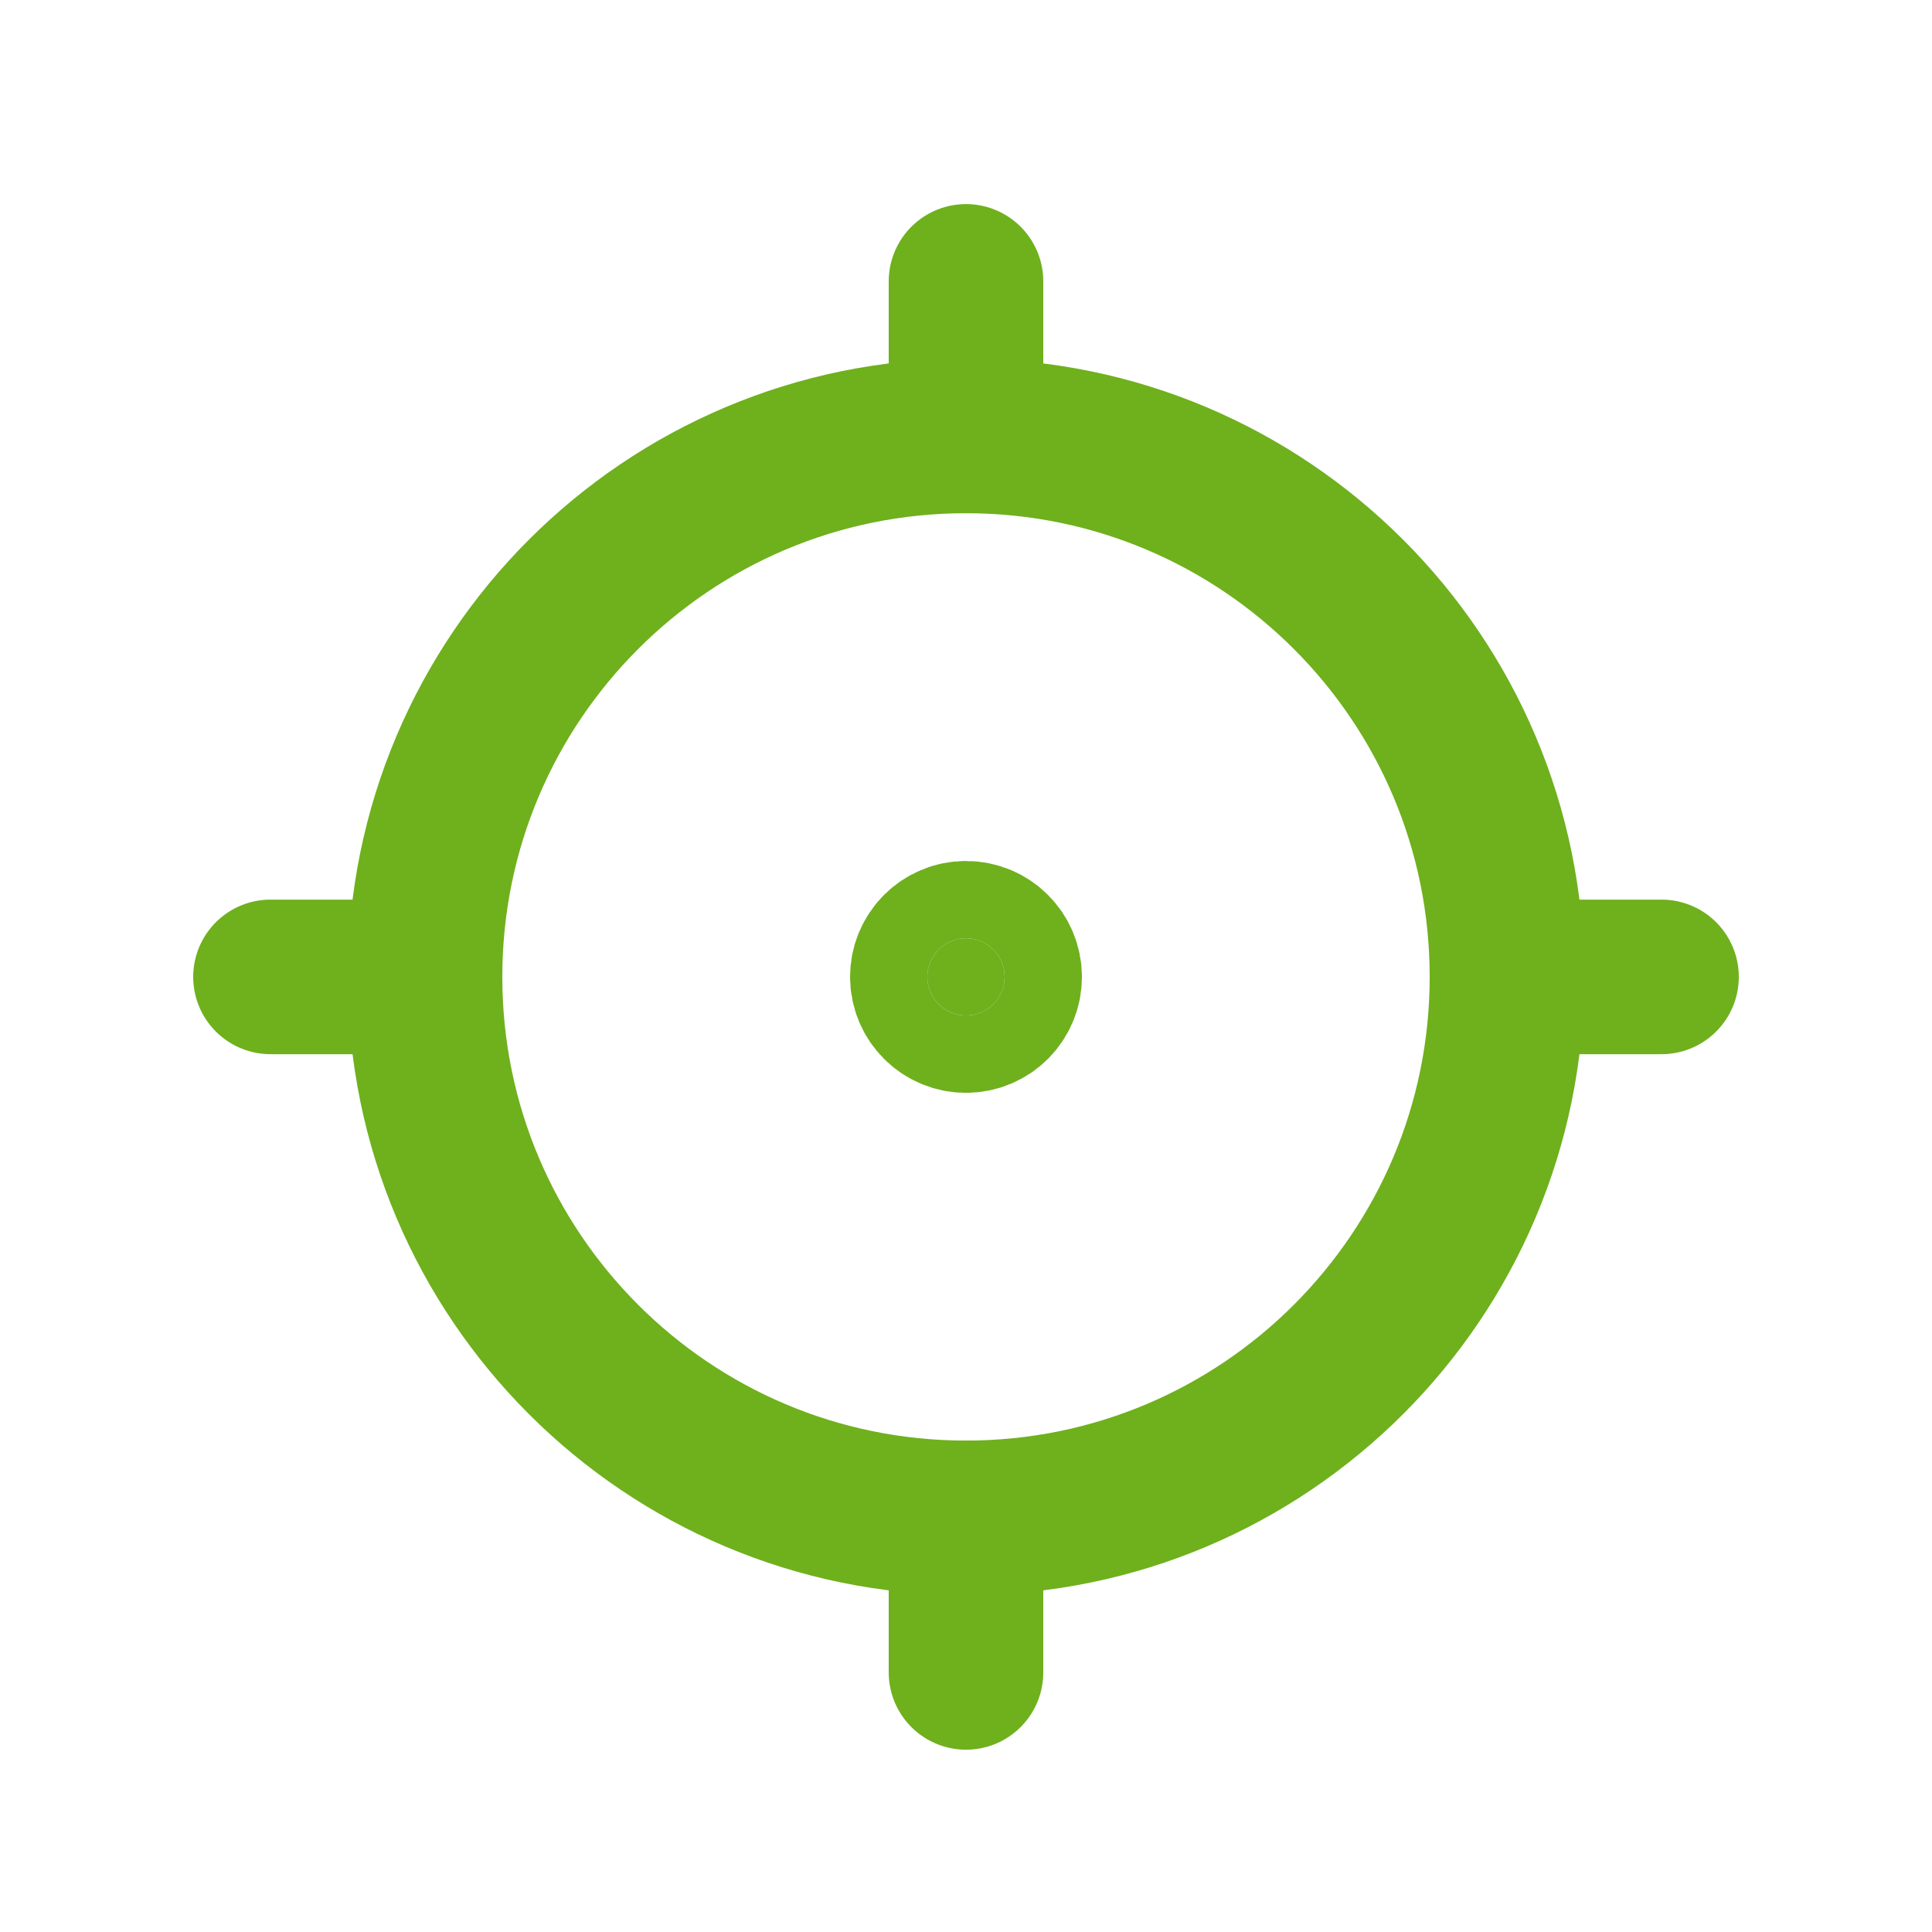
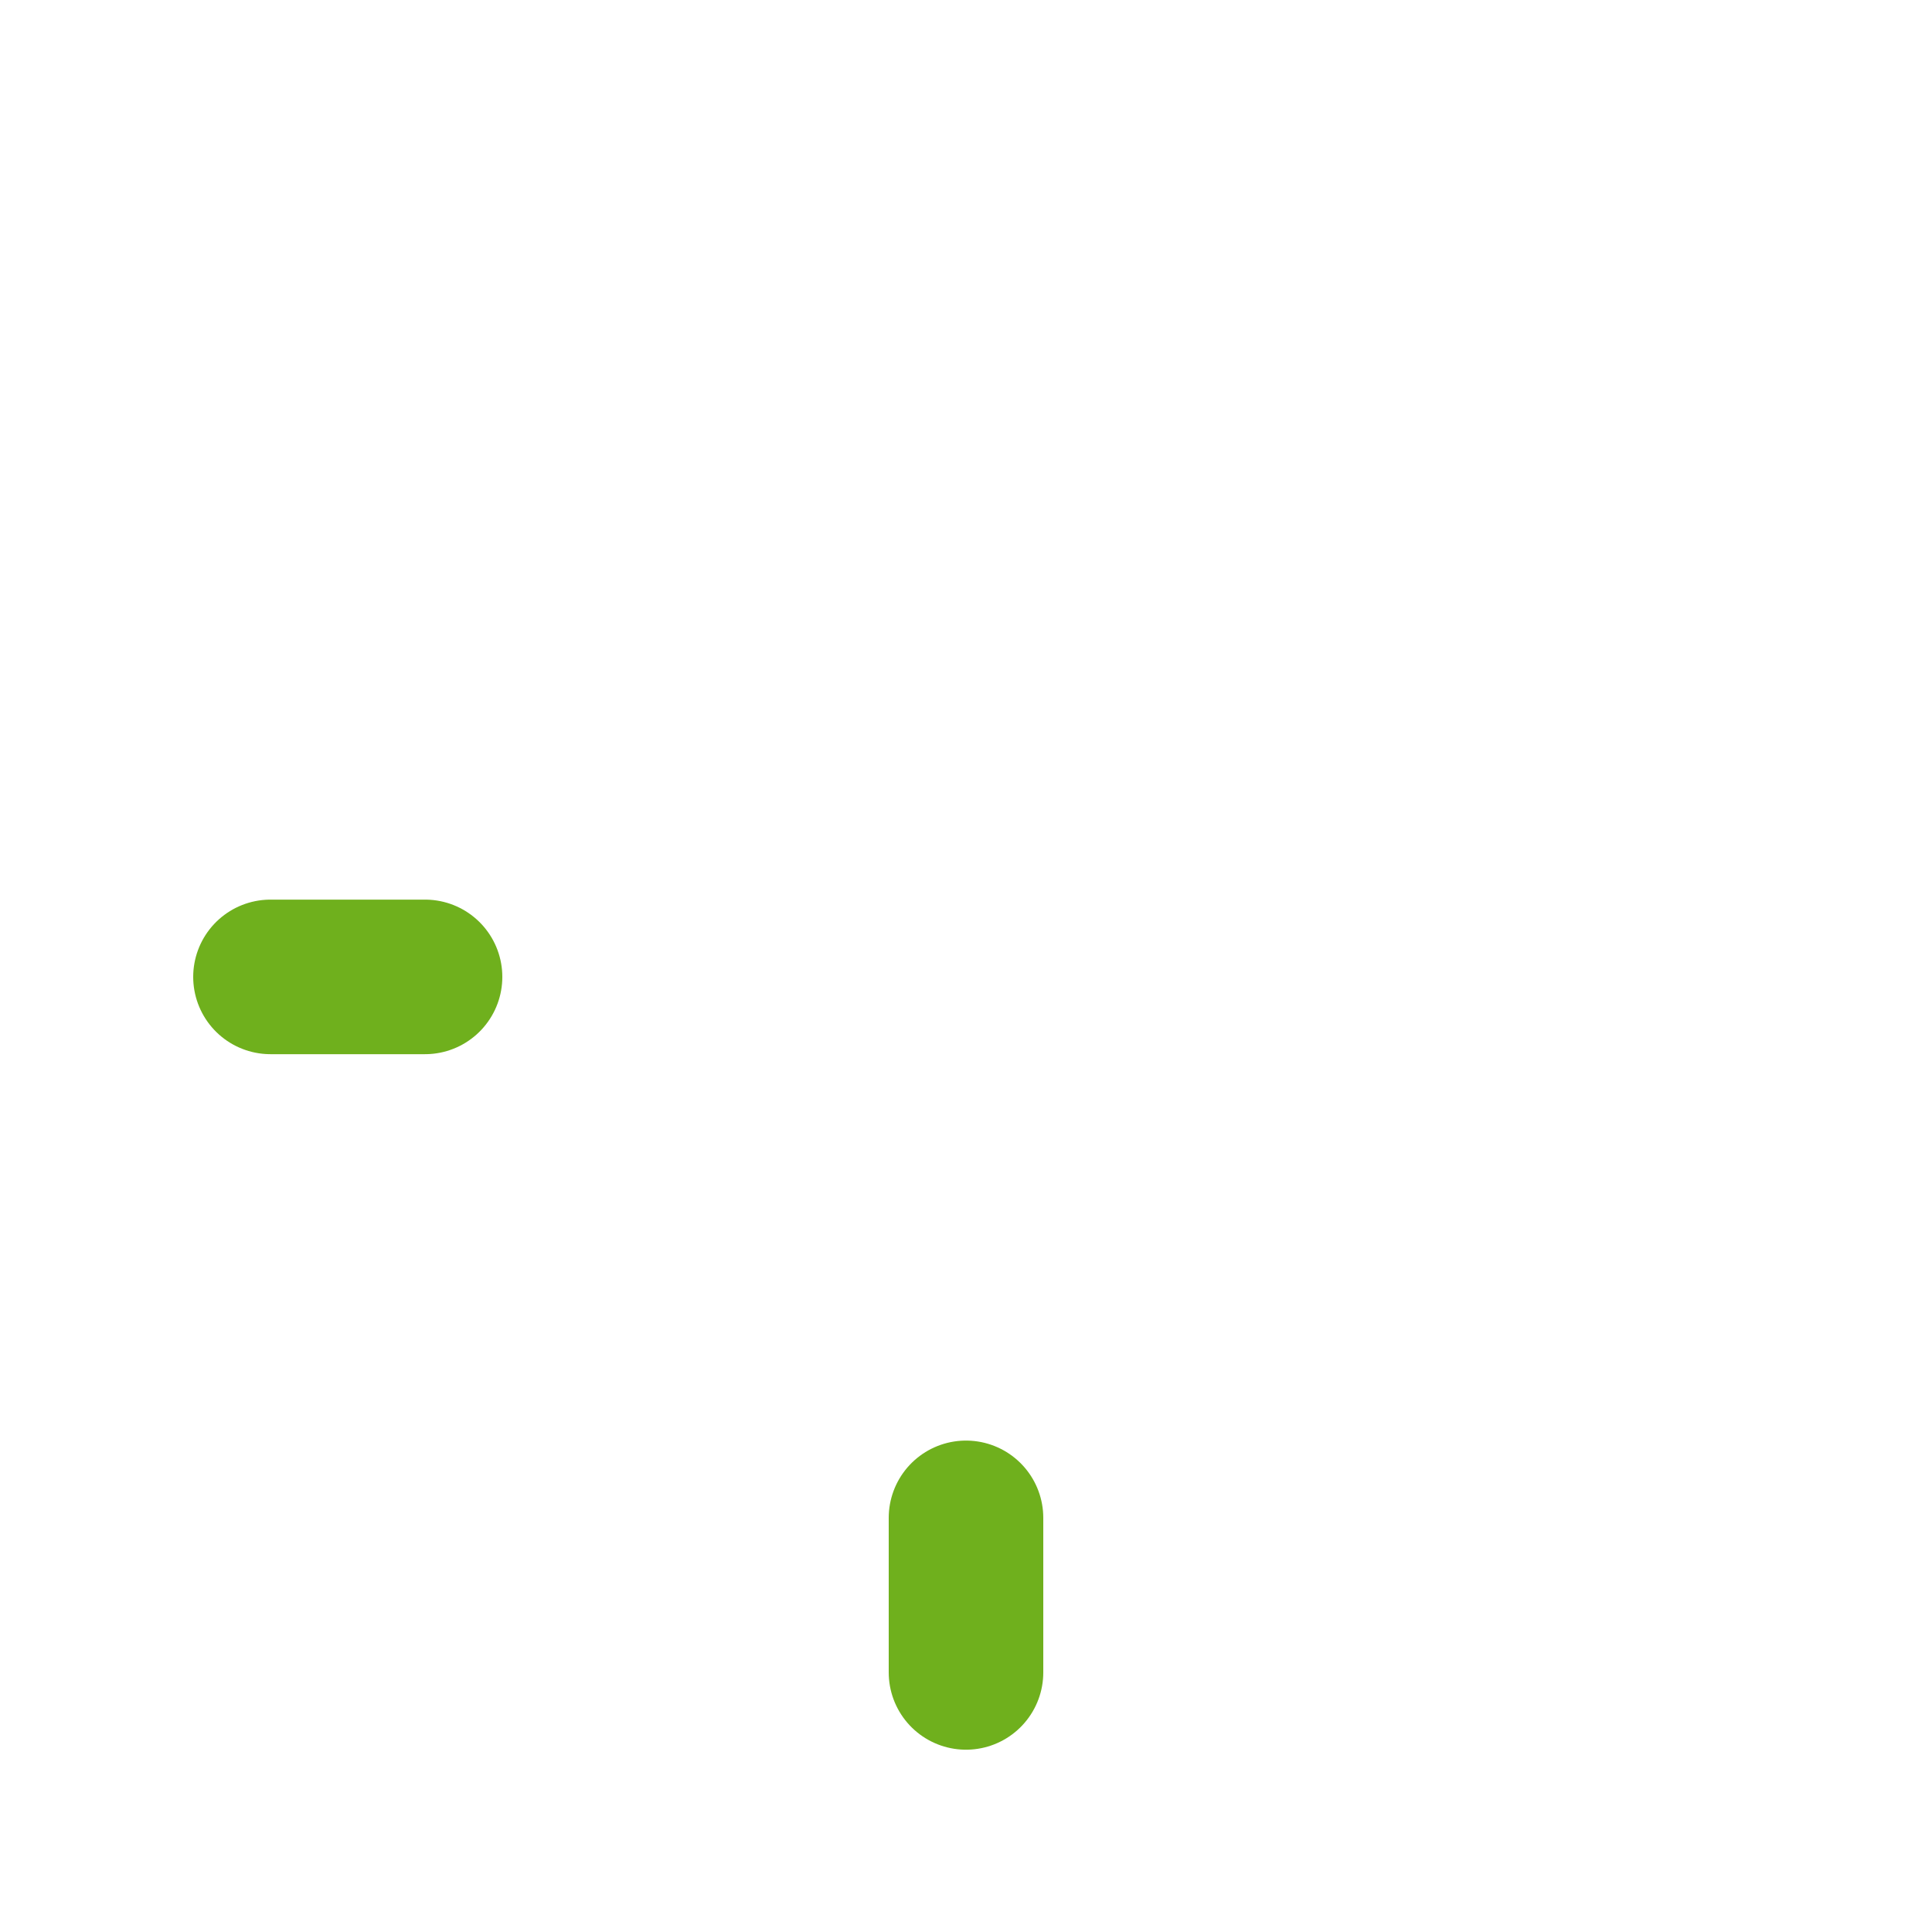
<svg xmlns="http://www.w3.org/2000/svg" width="25" height="25" viewBox="0 0 25 25" fill="none">
  <g clip-path="url(#clip0_7380_10098)">
-     <path d="M12.5 13.141C12.776 13.141 13 12.917 13 12.641C13 12.365 12.776 12.141 12.5 12.141C12.224 12.141 12 12.365 12 12.641C12 12.917 12.224 13.141 12.5 13.141Z" fill="#6FB01D" stroke="#6FB01D" stroke-width="2" stroke-linecap="round" stroke-linejoin="round" />
-     <path d="M12.5 19.641C16.366 19.641 19.5 16.507 19.5 12.641C19.5 8.775 16.366 5.641 12.5 5.641C8.634 5.641 5.5 8.775 5.5 12.641C5.5 16.507 8.634 19.641 12.5 19.641Z" stroke="#6FB01D" stroke-width="2" stroke-linecap="round" stroke-linejoin="round" />
-     <path d="M12.5 3.641V5.641" stroke="#6FB01D" stroke-width="2" stroke-linecap="round" stroke-linejoin="round" />
    <path d="M3.5 12.641H5.5" stroke="#6FB01D" stroke-width="2" stroke-linecap="round" stroke-linejoin="round" />
    <path d="M12.5 19.641V21.641" stroke="#6FB01D" stroke-width="2" stroke-linecap="round" stroke-linejoin="round" />
-     <path d="M19.5 12.641H21.5" stroke="#6FB01D" stroke-width="2" stroke-linecap="round" stroke-linejoin="round" />
  </g>
  <defs>
    <clipPath id="clip0_7380_10098">
      <rect width="24" height="24" fill="white" transform="translate(0.5 0.641)" />
    </clipPath>
  </defs>
</svg>